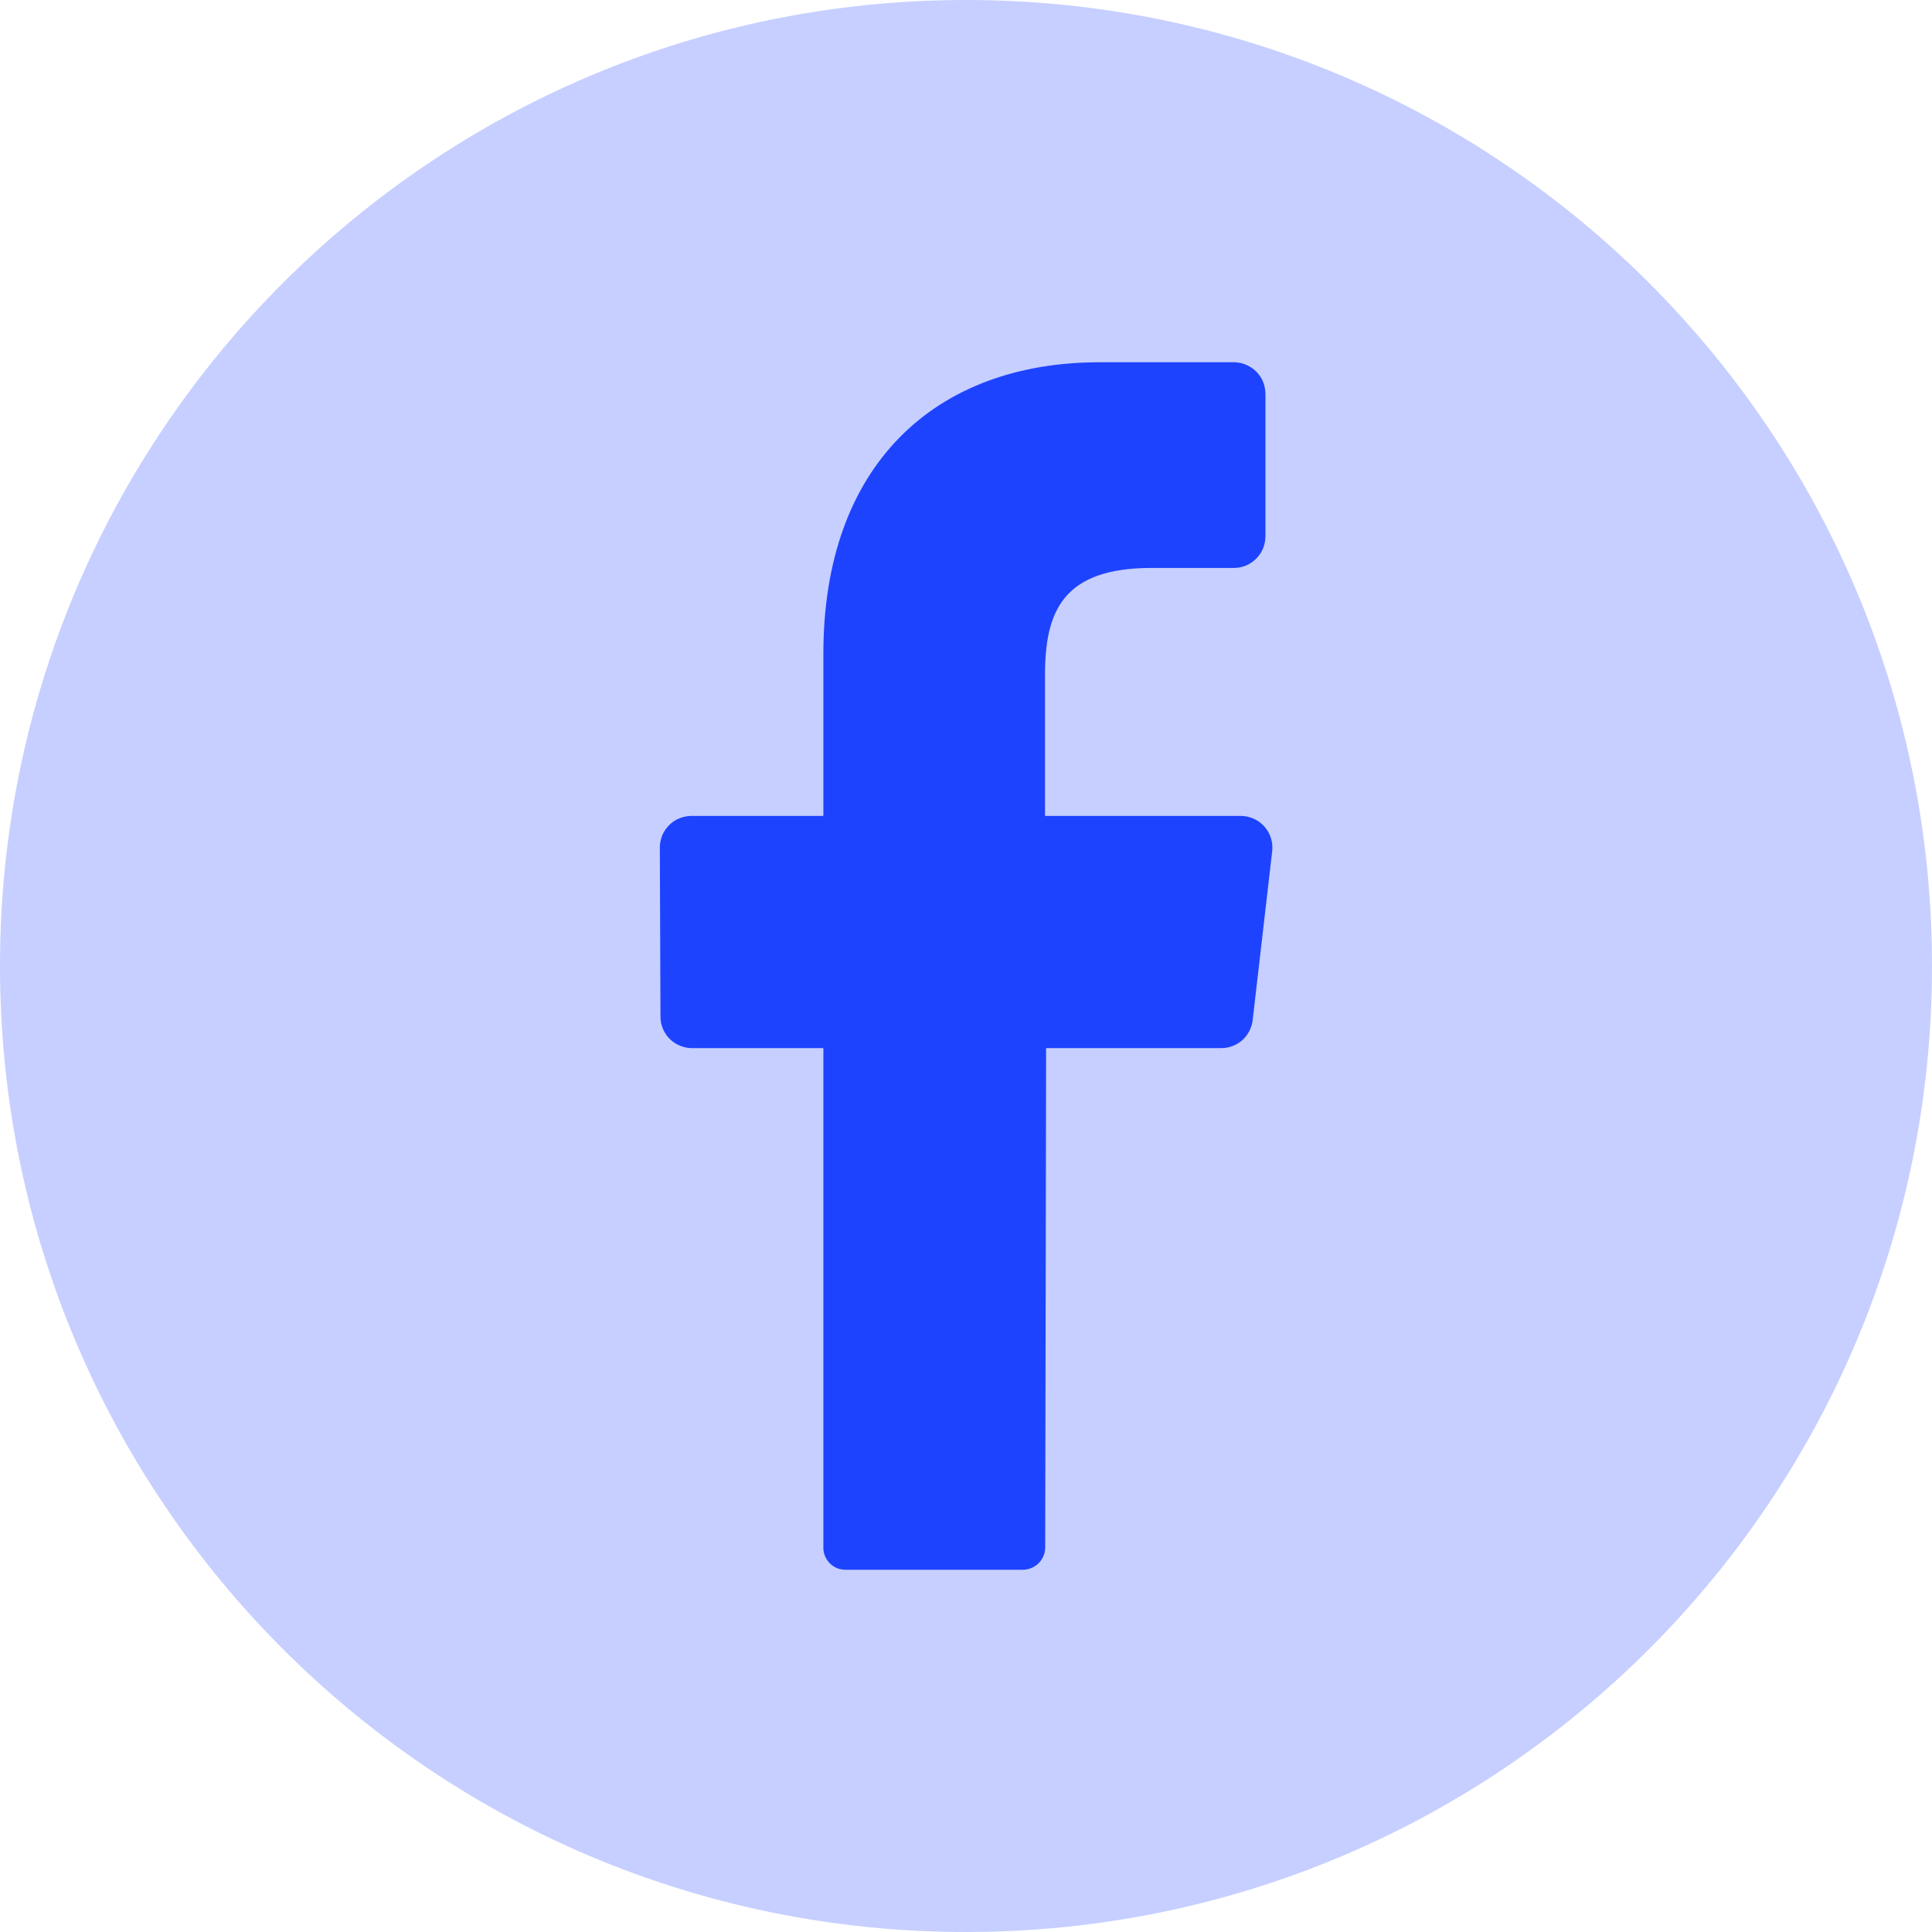
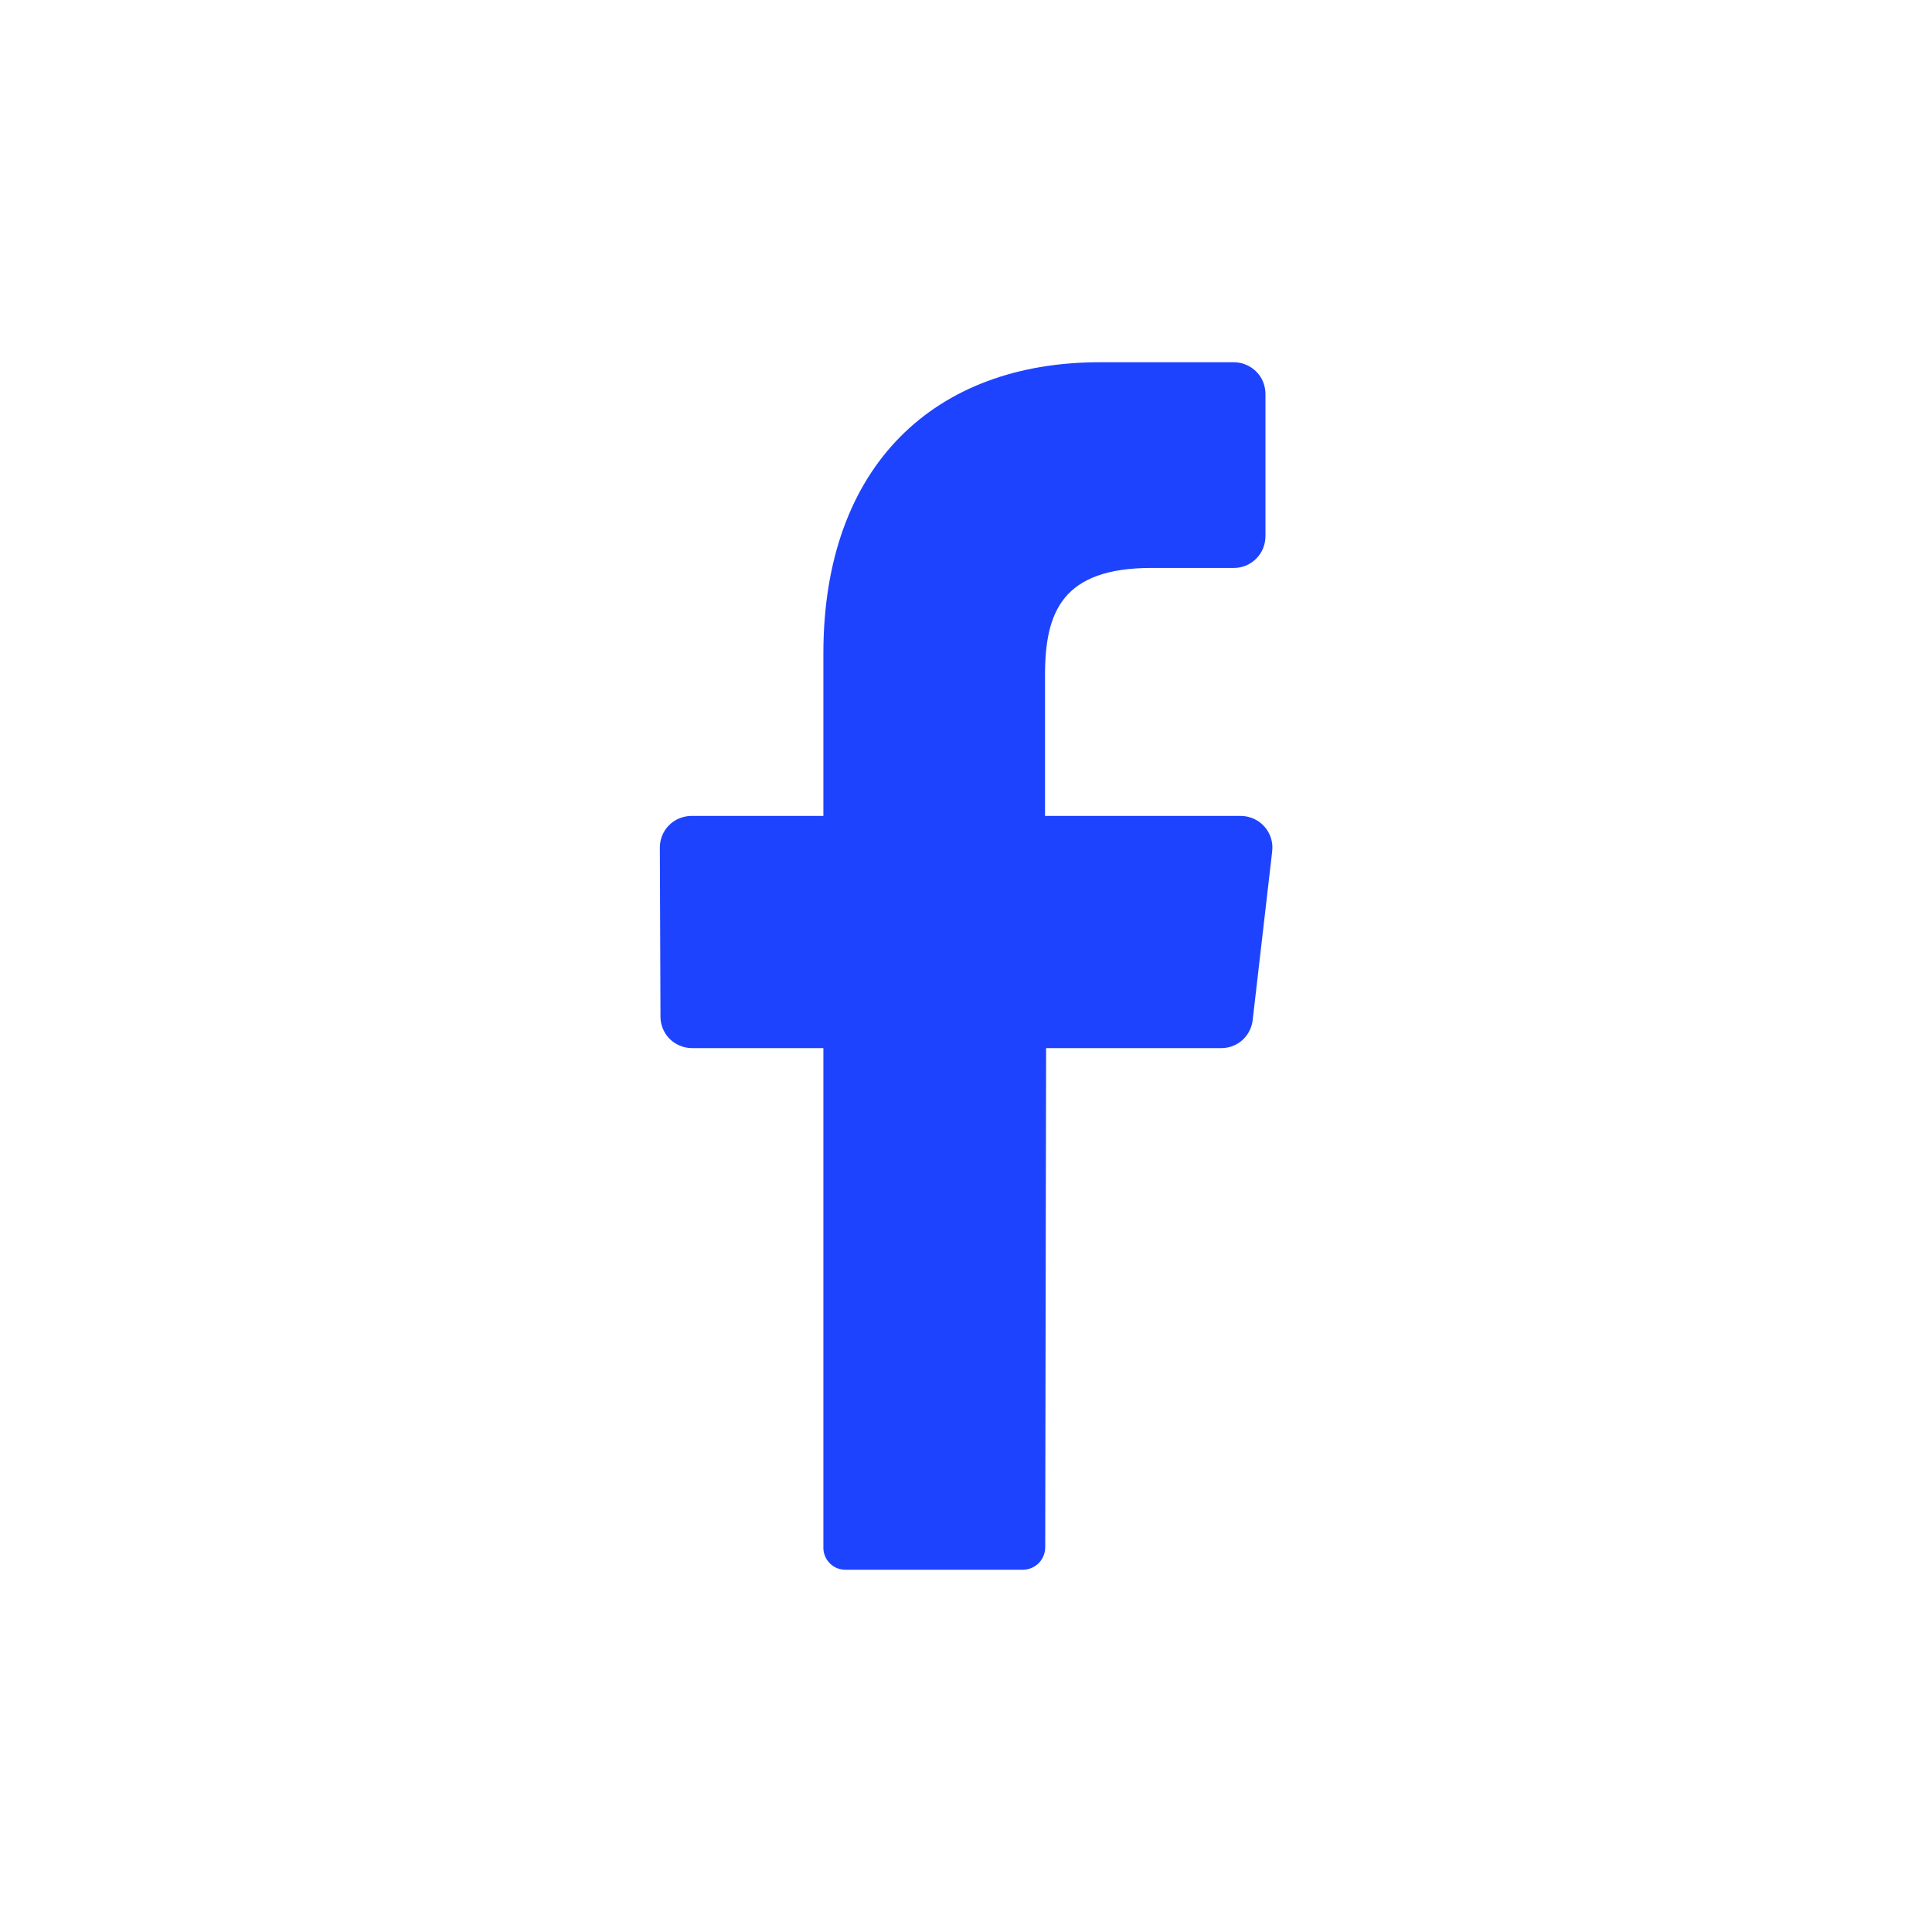
<svg xmlns="http://www.w3.org/2000/svg" class="defaultIcon" width="28" height="28" viewBox="0 0 28 28" fill="none">
  <g clip-path="url(#clip0_2529_1838)">
-     <path d="M14 28C21.732 28 28 21.732 28 14C28 6.268 21.732 0 14 0C6.268 0 0 6.268 0 14C0 21.732 6.268 28 14 28Z" fill="#C6CFFF" />
    <path d="M18.437 12.342L18.155 14.781C18.143 14.892 18.091 14.995 18.009 15.071C17.926 15.146 17.818 15.189 17.706 15.19H15.161L15.148 22.421C15.149 22.506 15.116 22.589 15.057 22.651C14.997 22.712 14.916 22.748 14.83 22.75H12.251C12.208 22.75 12.166 22.741 12.126 22.725C12.087 22.708 12.051 22.683 12.022 22.652C11.992 22.621 11.969 22.585 11.954 22.545C11.938 22.505 11.931 22.462 11.933 22.419V15.19H10.024C9.964 15.189 9.905 15.177 9.85 15.153C9.794 15.13 9.744 15.096 9.702 15.053C9.66 15.01 9.627 14.959 9.605 14.904C9.583 14.848 9.571 14.789 9.572 14.729L9.563 12.29C9.562 12.23 9.573 12.17 9.595 12.114C9.617 12.058 9.65 12.007 9.692 11.964C9.734 11.921 9.784 11.886 9.839 11.863C9.895 11.839 9.954 11.826 10.014 11.825H11.933V9.471C11.933 6.737 13.556 5.25 15.936 5.25H17.886C17.947 5.251 18.006 5.263 18.061 5.287C18.117 5.311 18.167 5.345 18.209 5.388C18.252 5.431 18.285 5.482 18.307 5.538C18.329 5.594 18.34 5.654 18.34 5.715V7.767C18.34 7.827 18.329 7.887 18.307 7.943C18.285 7.999 18.252 8.05 18.209 8.093C18.167 8.136 18.117 8.171 18.061 8.195C18.006 8.218 17.947 8.231 17.886 8.231H16.69C15.396 8.231 15.145 8.868 15.145 9.787V11.825H17.988C18.053 11.826 18.116 11.841 18.175 11.868C18.234 11.895 18.286 11.934 18.328 11.983C18.371 12.032 18.402 12.089 18.421 12.151C18.44 12.213 18.445 12.278 18.437 12.342Z" fill="#1E43FF" />
  </g>
  <defs>
    <clipPath id="clip0_2529_1838">
      <rect width="28" height="28" fill="white" />
    </clipPath>
  </defs>
</svg>